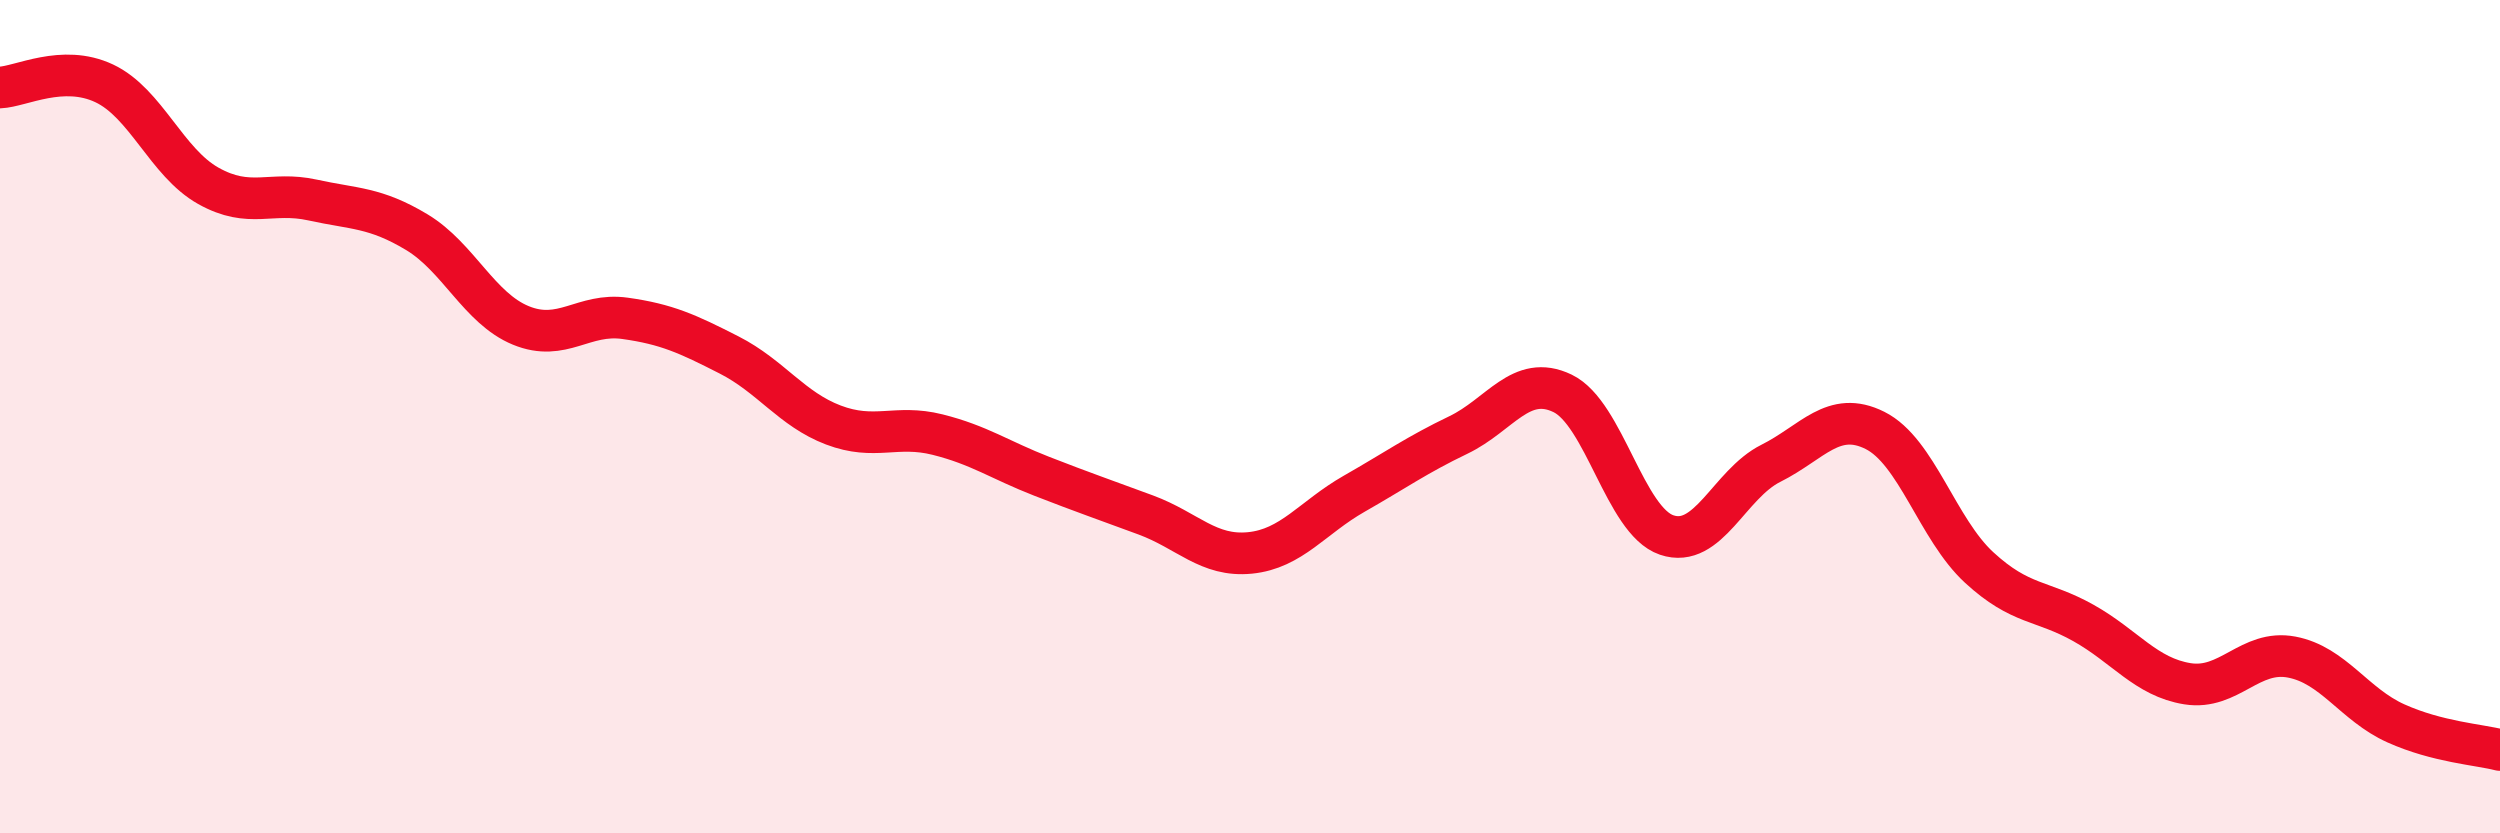
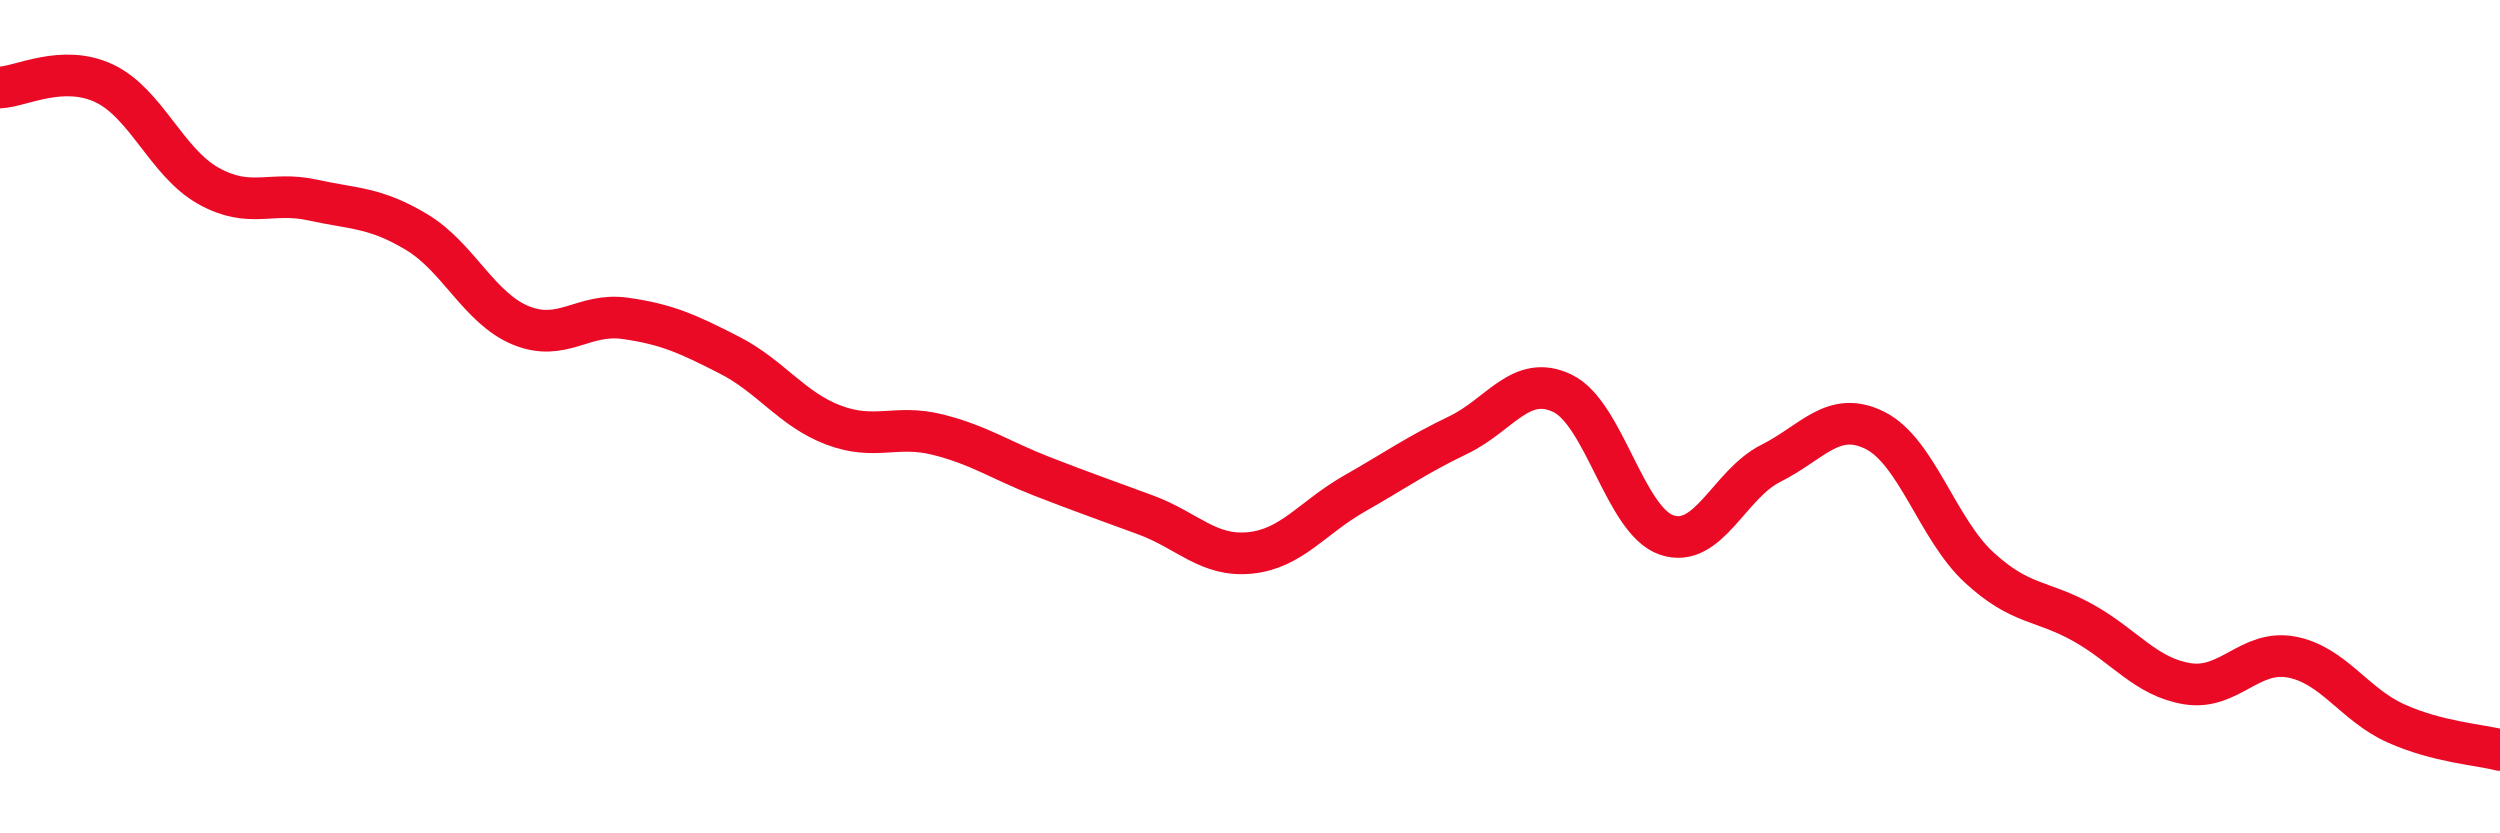
<svg xmlns="http://www.w3.org/2000/svg" width="60" height="20" viewBox="0 0 60 20">
-   <path d="M 0,2.1 C 0.5,2.08 1.5,1.53 2.5,2 C 3.5,2.47 4,3.9 5,4.46 C 6,5.02 6.5,4.58 7.5,4.8 C 8.5,5.02 9,4.97 10,5.57 C 11,6.17 11.5,7.4 12.5,7.81 C 13.5,8.22 14,7.5 15,7.64 C 16,7.78 16.5,8.01 17.5,8.52 C 18.5,9.03 19,9.82 20,10.2 C 21,10.58 21.5,10.18 22.5,10.43 C 23.5,10.68 24,11.04 25,11.43 C 26,11.82 26.5,11.99 27.5,12.36 C 28.5,12.73 29,13.37 30,13.27 C 31,13.17 31.5,12.42 32.5,11.85 C 33.5,11.28 34,10.92 35,10.44 C 36,9.96 36.5,8.96 37.5,9.44 C 38.5,9.92 39,12.5 40,12.84 C 41,13.18 41.5,11.62 42.5,11.12 C 43.5,10.62 44,9.83 45,10.33 C 46,10.83 46.5,12.7 47.5,13.62 C 48.5,14.54 49,14.39 50,14.95 C 51,15.51 51.5,16.25 52.5,16.41 C 53.5,16.57 54,15.58 55,15.77 C 56,15.96 56.5,16.91 57.5,17.36 C 58.5,17.81 59.5,17.87 60,18L60 20L0 20Z" fill="#EB0A25" opacity="0.1" stroke-linecap="round" stroke-linejoin="round" />
  <path d="M 0,2.1 C 0.5,2.08 1.5,1.53 2.5,2 C 3.5,2.47 4,3.9 5,4.46 C 6,5.02 6.5,4.58 7.5,4.8 C 8.5,5.02 9,4.97 10,5.57 C 11,6.17 11.5,7.4 12.5,7.81 C 13.5,8.22 14,7.5 15,7.64 C 16,7.78 16.5,8.01 17.5,8.52 C 18.5,9.03 19,9.82 20,10.2 C 21,10.58 21.5,10.18 22.5,10.43 C 23.5,10.68 24,11.04 25,11.43 C 26,11.82 26.5,11.99 27.5,12.36 C 28.5,12.73 29,13.37 30,13.27 C 31,13.17 31.5,12.42 32.5,11.85 C 33.5,11.28 34,10.92 35,10.44 C 36,9.96 36.5,8.96 37.5,9.44 C 38.5,9.92 39,12.5 40,12.84 C 41,13.18 41.5,11.62 42.5,11.12 C 43.5,10.62 44,9.83 45,10.33 C 46,10.83 46.5,12.7 47.5,13.62 C 48.5,14.54 49,14.39 50,14.95 C 51,15.51 51.5,16.25 52.5,16.41 C 53.5,16.57 54,15.58 55,15.77 C 56,15.96 56.5,16.91 57.5,17.36 C 58.5,17.81 59.5,17.87 60,18" stroke="#EB0A25" stroke-width="1" fill="none" stroke-linecap="round" stroke-linejoin="round" />
</svg>